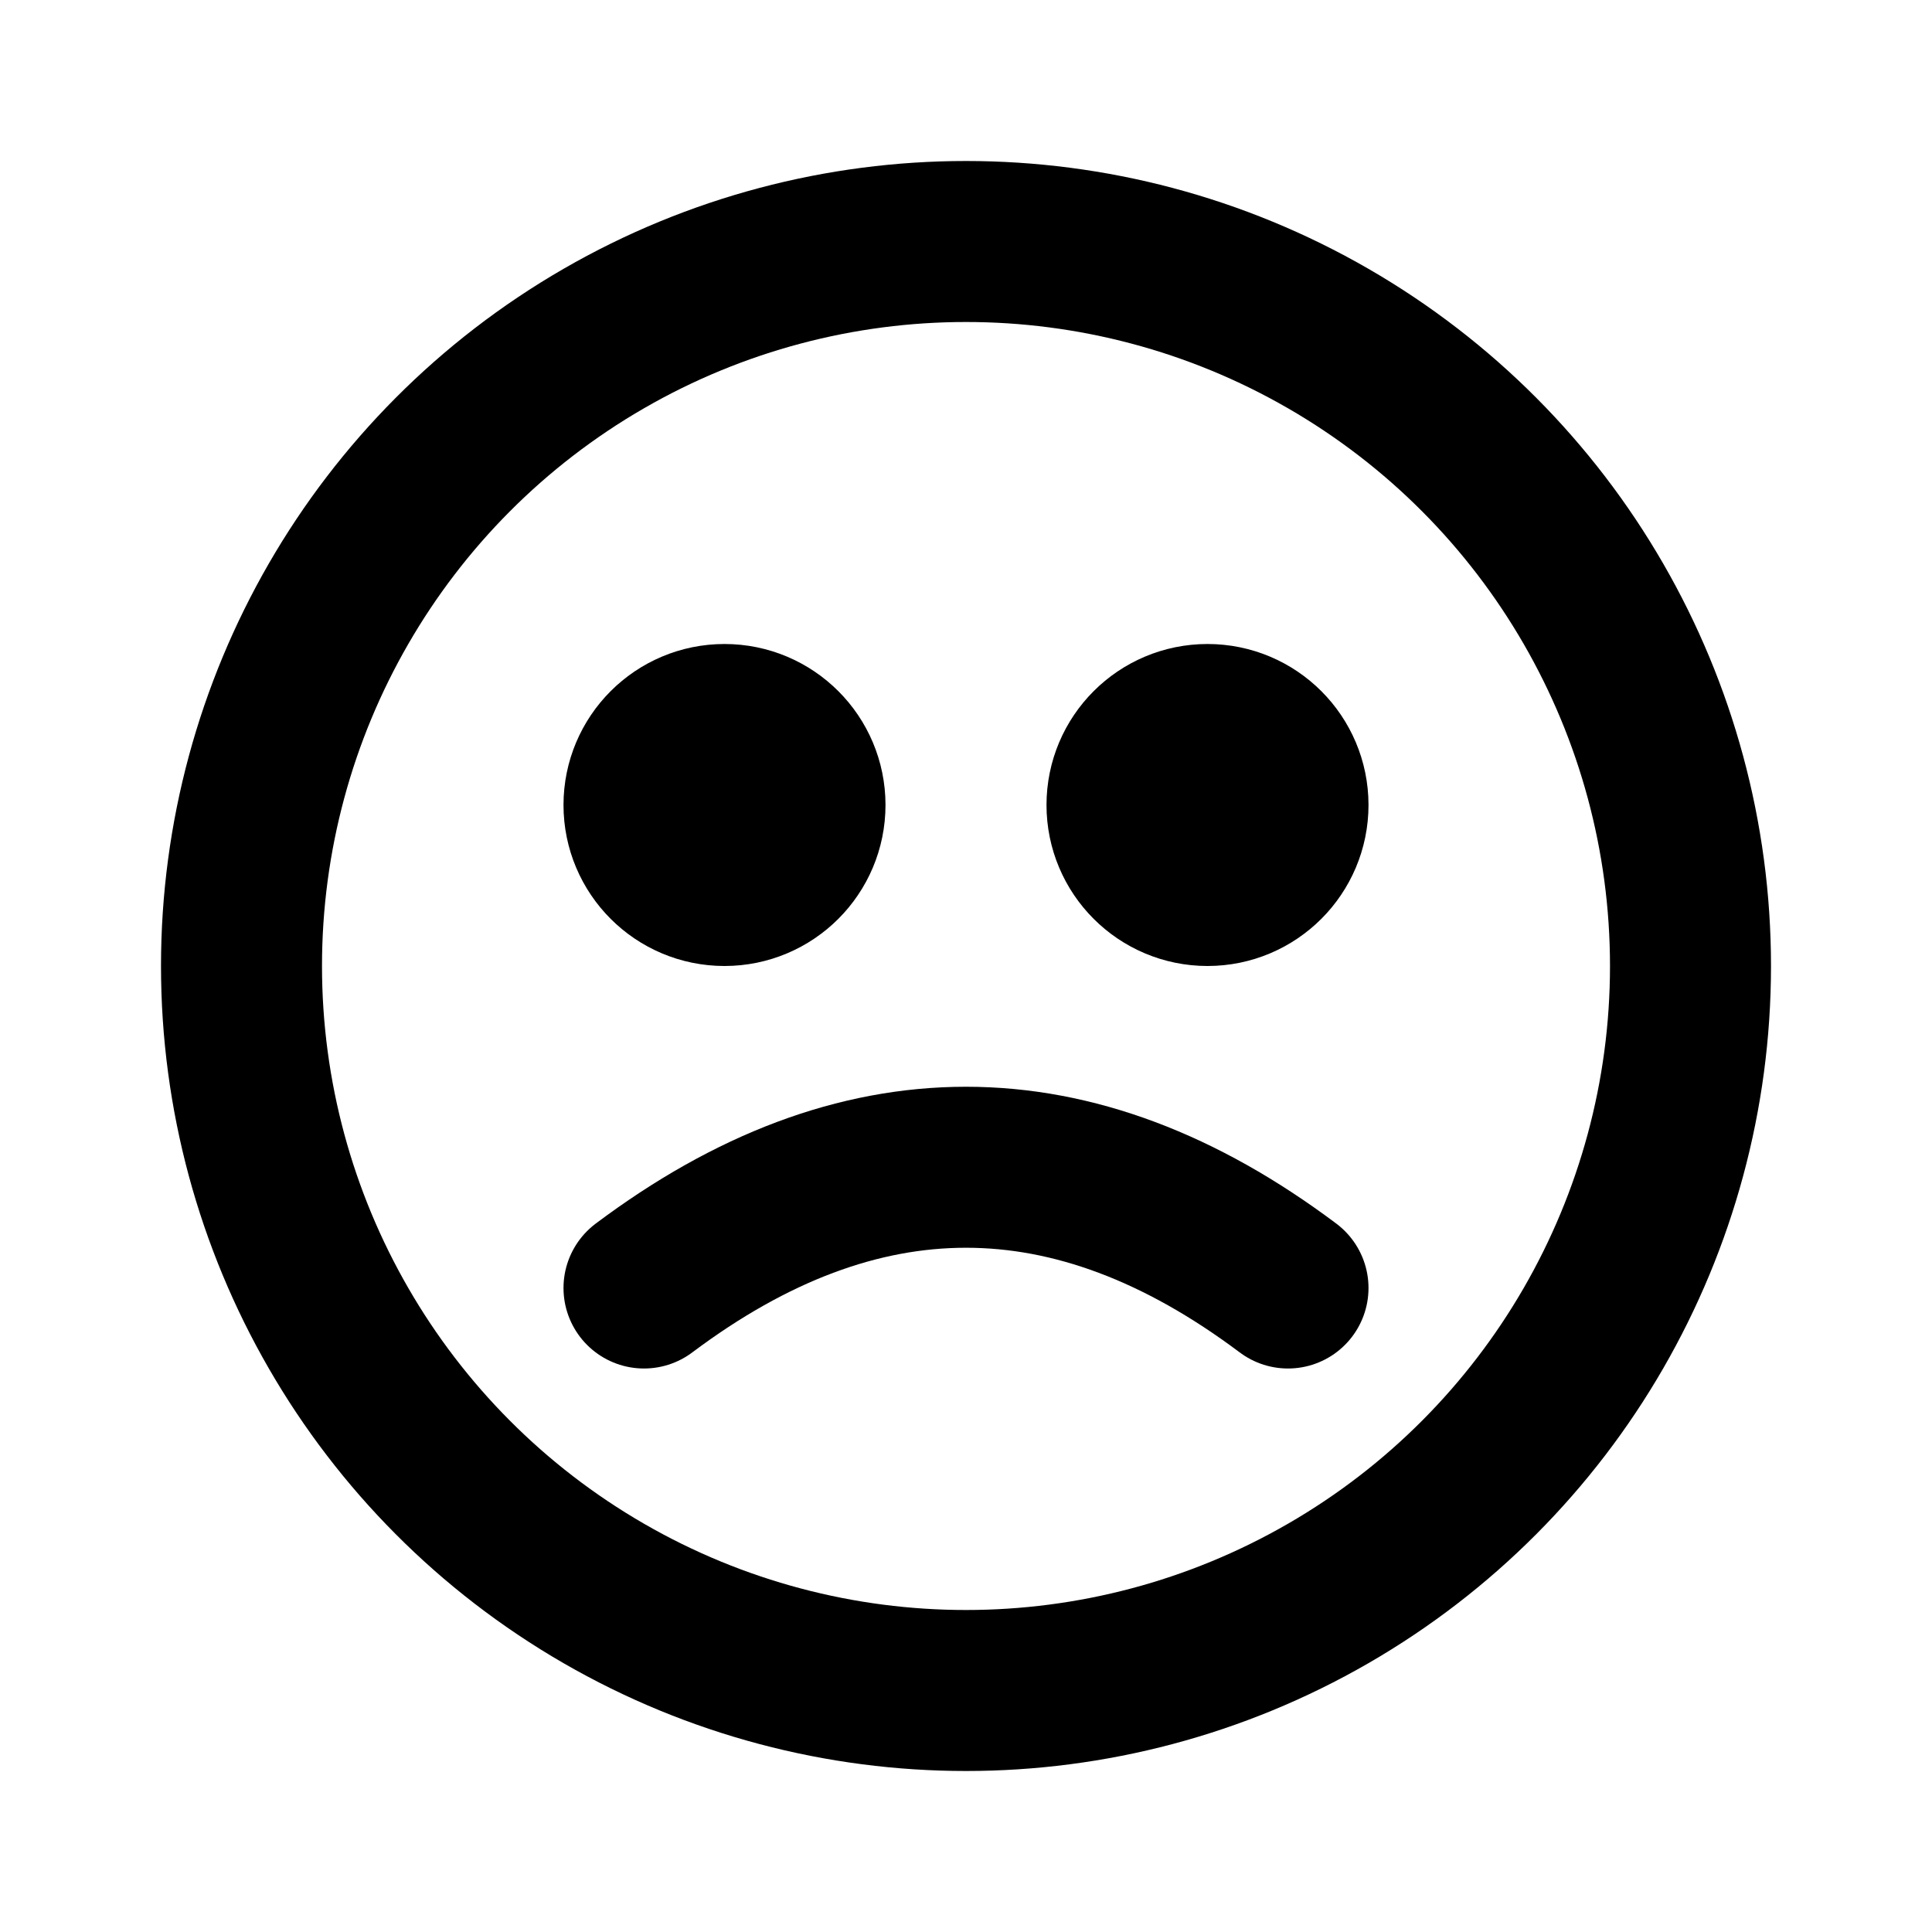
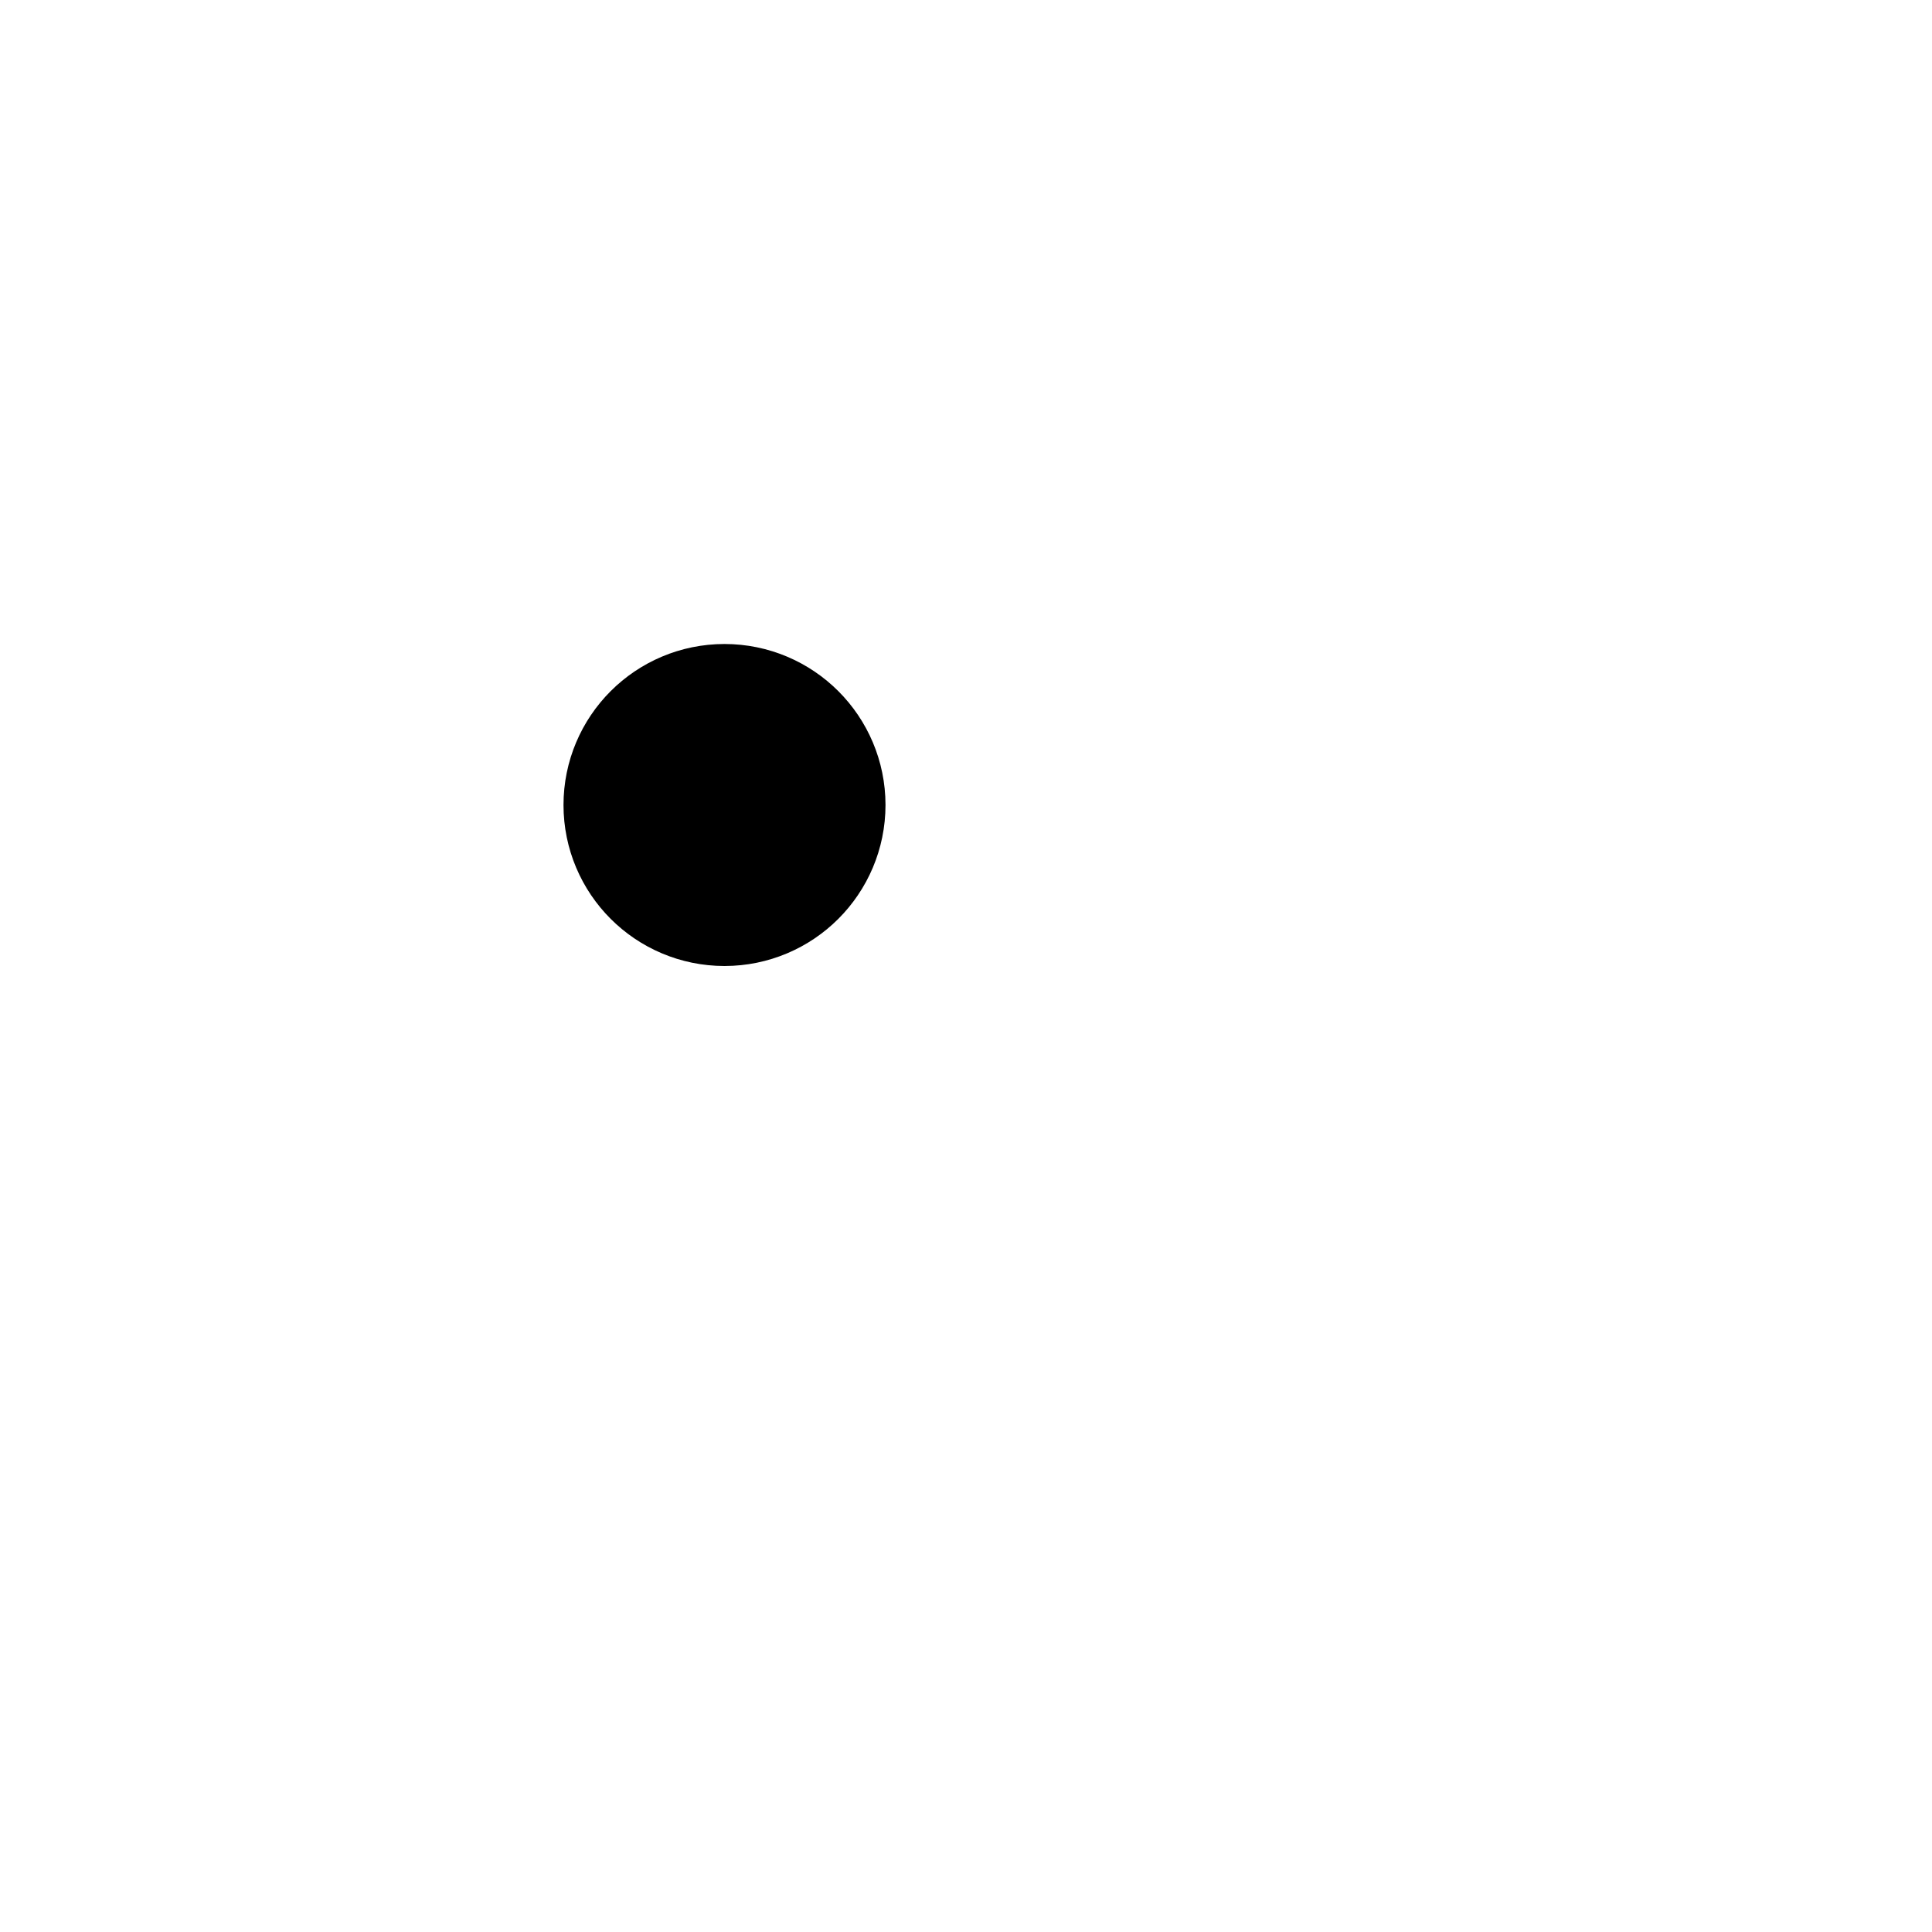
<svg xmlns="http://www.w3.org/2000/svg" role="img" aria-label="Unhappy face icon" viewBox="0 0 24 24" fill="none" stroke="#000" stroke-width="2" stroke-linecap="round" stroke-linejoin="round">
  <title>Unhappy face</title>
-   <circle cx="12" cy="12" r="9" />
  <circle cx="9" cy="10" r="1" />
-   <circle cx="15" cy="10" r="1" />
-   <path d="M8 16q4 -3 8 0" />
</svg>